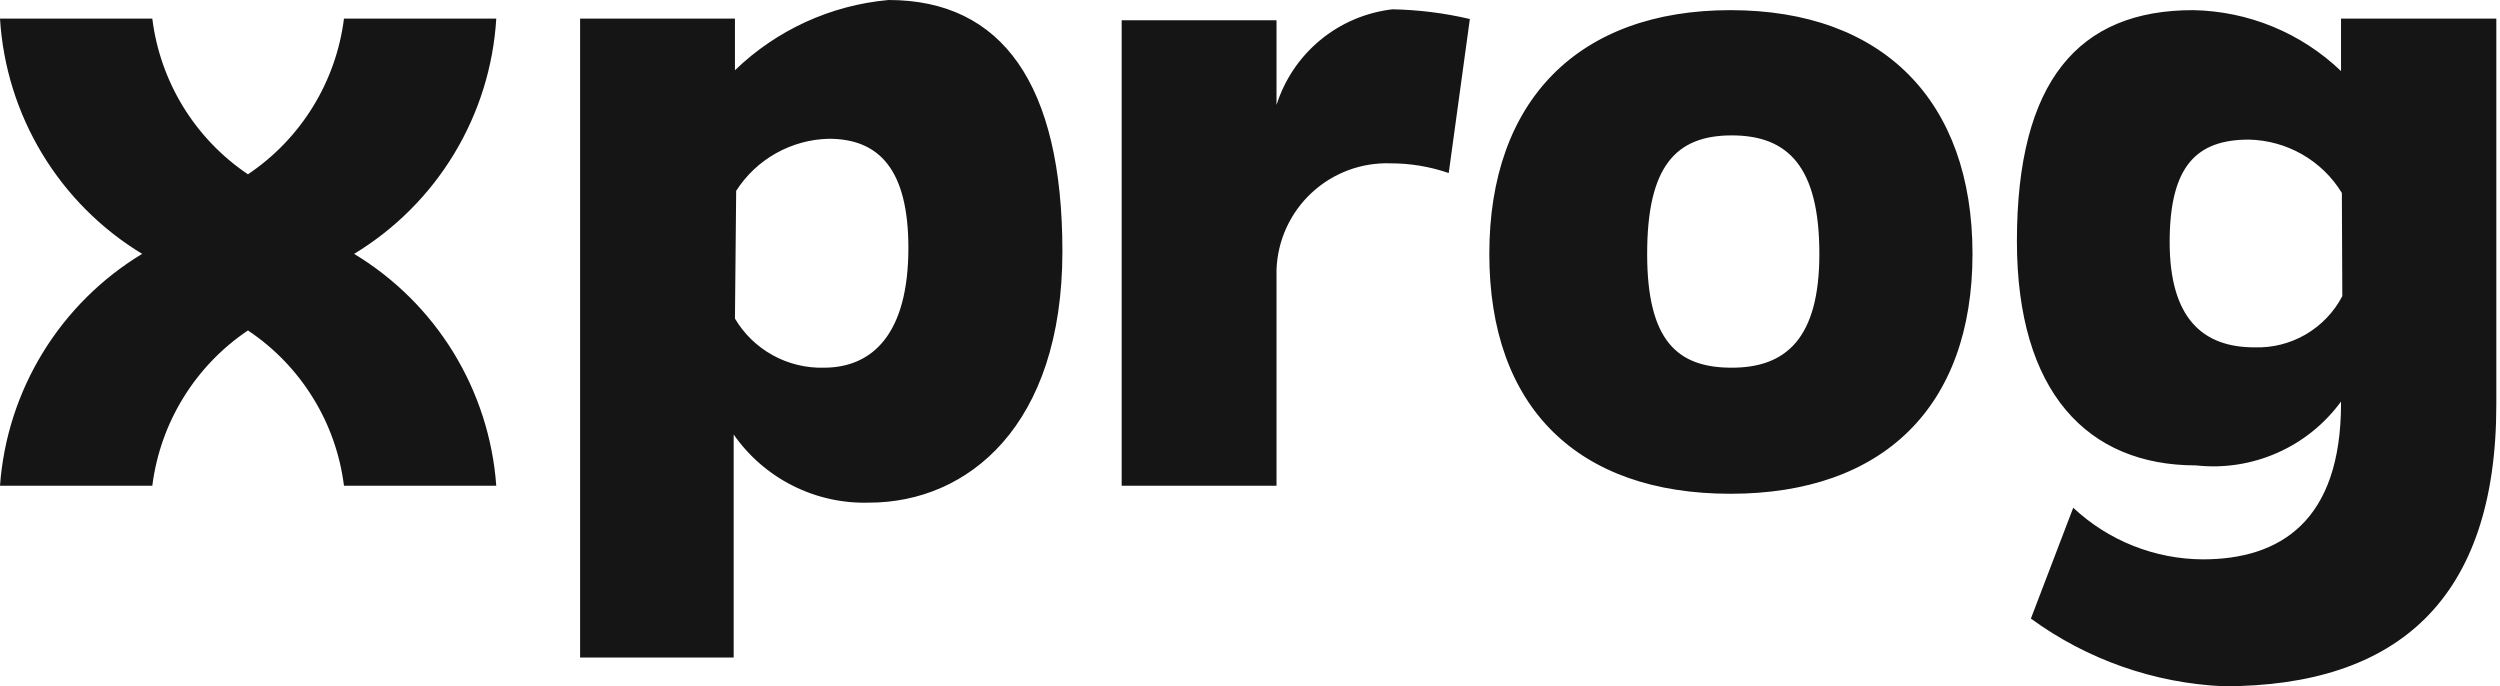
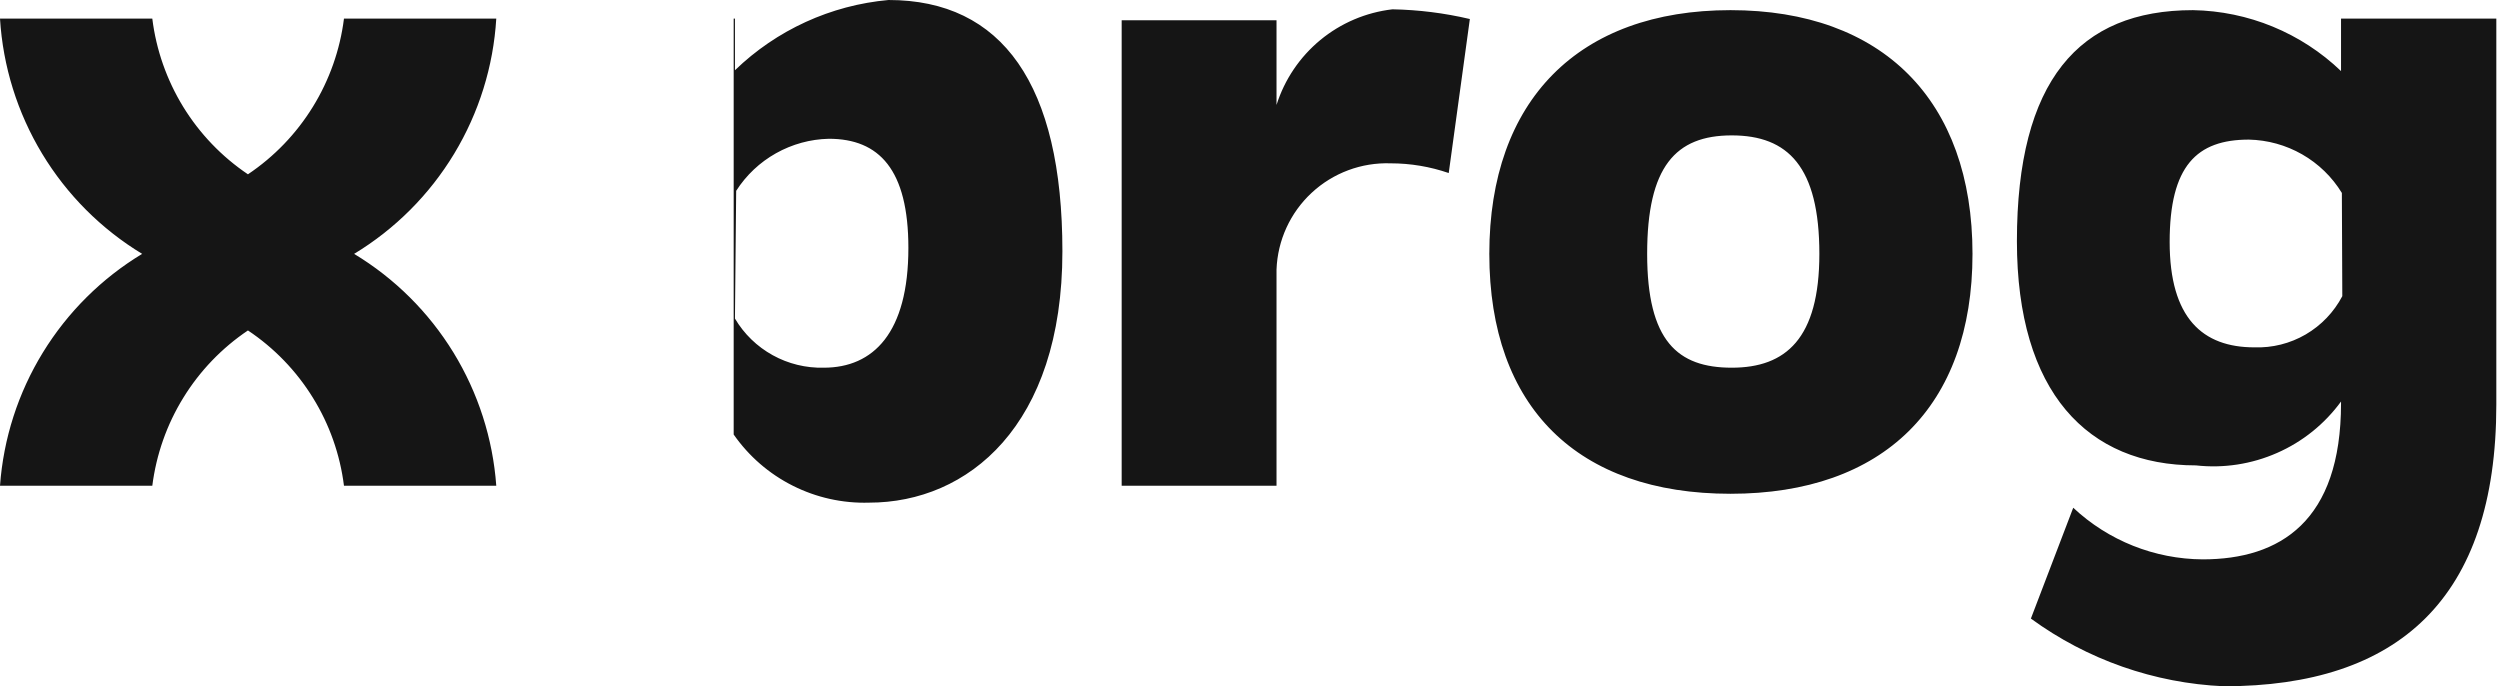
<svg xmlns="http://www.w3.org/2000/svg" width="51" height="14" viewBox="0 0 51 14" fill="none">
-   <path d="M50.925 8.252C50.925 12.222 48.914 14 45.366 14C43.947 13.937 42.578 13.457 41.43 12.619L42.294 10.358C43.01 11.029 43.953 11.405 44.935 11.411C46.514 11.411 47.757 10.634 47.757 8.226V8.191C47.422 8.65 46.972 9.012 46.452 9.24C45.932 9.469 45.361 9.557 44.797 9.494C42.587 9.494 41.145 8.001 41.145 4.92C41.145 1.649 42.406 0.207 44.736 0.207C45.864 0.226 46.943 0.67 47.757 1.45V0.38H50.925V8.252ZM47.774 3.936C47.575 3.61 47.296 3.339 46.964 3.149C46.632 2.959 46.258 2.856 45.876 2.848C44.814 2.848 44.261 3.383 44.261 4.937C44.261 6.491 44.935 7.086 45.988 7.086C46.355 7.099 46.718 7.008 47.036 6.823C47.353 6.638 47.612 6.367 47.783 6.042L47.774 3.936ZM40.239 5.179C40.239 8.295 38.418 10.073 35.302 10.073C32.186 10.073 30.382 8.312 30.382 5.179C30.382 2.046 32.203 0.207 35.302 0.207C38.401 0.207 40.239 2.046 40.239 5.179ZM37.115 5.179C37.115 3.401 36.476 2.762 35.328 2.762C34.18 2.762 33.602 3.401 33.602 5.179C33.602 6.957 34.223 7.501 35.328 7.501C36.433 7.501 37.115 6.905 37.115 5.179ZM29.985 0.388C29.467 0.266 28.938 0.2 28.406 0.19C27.865 0.253 27.355 0.47 26.935 0.816C26.516 1.162 26.205 1.622 26.041 2.141V0.414H22.882V9.909H26.041V5.498C26.063 4.902 26.321 4.339 26.758 3.933C27.195 3.527 27.775 3.311 28.371 3.332C28.773 3.332 29.173 3.399 29.554 3.53L29.985 0.388ZM14.993 1.433C15.843 0.612 16.948 0.106 18.126 0C20.448 0 21.673 1.726 21.673 5.127C21.673 8.692 19.74 10.254 17.729 10.254C17.189 10.27 16.654 10.151 16.172 9.908C15.69 9.666 15.276 9.307 14.967 8.864V13.413H11.834V0.38H14.993V1.433ZM14.993 6.499C15.178 6.812 15.444 7.07 15.763 7.246C16.081 7.422 16.441 7.51 16.805 7.501C17.815 7.501 18.531 6.793 18.531 5.058C18.531 3.461 17.936 2.831 16.909 2.831C16.531 2.839 16.161 2.941 15.831 3.126C15.501 3.311 15.222 3.574 15.018 3.893L14.993 6.499ZM7.224 5.179C8.06 4.673 8.76 3.972 9.265 3.136C9.77 2.3 10.065 1.355 10.124 0.38H7.017C6.937 1.018 6.72 1.632 6.382 2.18C6.044 2.728 5.593 3.197 5.058 3.556C4.525 3.197 4.075 2.728 3.738 2.18C3.402 1.632 3.186 1.018 3.107 0.38H0C0.06 1.355 0.355 2.3 0.86 3.136C1.365 3.972 2.065 4.673 2.9 5.179C2.074 5.678 1.38 6.368 0.875 7.191C0.37 8.014 0.07 8.946 0 9.909H3.107C3.188 9.272 3.403 8.66 3.74 8.114C4.076 7.567 4.526 7.099 5.058 6.741C5.593 7.098 6.044 7.565 6.382 8.112C6.721 8.658 6.937 9.271 7.017 9.909H10.124C10.054 8.946 9.754 8.014 9.25 7.191C8.745 6.368 8.051 5.678 7.224 5.179Z" fill="#151515" />
+   <path d="M50.925 8.252C50.925 12.222 48.914 14 45.366 14C43.947 13.937 42.578 13.457 41.43 12.619L42.294 10.358C43.01 11.029 43.953 11.405 44.935 11.411C46.514 11.411 47.757 10.634 47.757 8.226V8.191C47.422 8.65 46.972 9.012 46.452 9.24C45.932 9.469 45.361 9.557 44.797 9.494C42.587 9.494 41.145 8.001 41.145 4.92C41.145 1.649 42.406 0.207 44.736 0.207C45.864 0.226 46.943 0.67 47.757 1.45V0.38H50.925V8.252ZM47.774 3.936C47.575 3.61 47.296 3.339 46.964 3.149C46.632 2.959 46.258 2.856 45.876 2.848C44.814 2.848 44.261 3.383 44.261 4.937C44.261 6.491 44.935 7.086 45.988 7.086C46.355 7.099 46.718 7.008 47.036 6.823C47.353 6.638 47.612 6.367 47.783 6.042L47.774 3.936ZM40.239 5.179C40.239 8.295 38.418 10.073 35.302 10.073C32.186 10.073 30.382 8.312 30.382 5.179C30.382 2.046 32.203 0.207 35.302 0.207C38.401 0.207 40.239 2.046 40.239 5.179ZM37.115 5.179C37.115 3.401 36.476 2.762 35.328 2.762C34.18 2.762 33.602 3.401 33.602 5.179C33.602 6.957 34.223 7.501 35.328 7.501C36.433 7.501 37.115 6.905 37.115 5.179ZM29.985 0.388C29.467 0.266 28.938 0.2 28.406 0.19C27.865 0.253 27.355 0.47 26.935 0.816C26.516 1.162 26.205 1.622 26.041 2.141V0.414H22.882V9.909H26.041V5.498C26.063 4.902 26.321 4.339 26.758 3.933C27.195 3.527 27.775 3.311 28.371 3.332C28.773 3.332 29.173 3.399 29.554 3.53L29.985 0.388ZM14.993 1.433C15.843 0.612 16.948 0.106 18.126 0C20.448 0 21.673 1.726 21.673 5.127C21.673 8.692 19.74 10.254 17.729 10.254C17.189 10.27 16.654 10.151 16.172 9.908C15.69 9.666 15.276 9.307 14.967 8.864V13.413V0.38H14.993V1.433ZM14.993 6.499C15.178 6.812 15.444 7.07 15.763 7.246C16.081 7.422 16.441 7.51 16.805 7.501C17.815 7.501 18.531 6.793 18.531 5.058C18.531 3.461 17.936 2.831 16.909 2.831C16.531 2.839 16.161 2.941 15.831 3.126C15.501 3.311 15.222 3.574 15.018 3.893L14.993 6.499ZM7.224 5.179C8.06 4.673 8.76 3.972 9.265 3.136C9.77 2.3 10.065 1.355 10.124 0.38H7.017C6.937 1.018 6.72 1.632 6.382 2.18C6.044 2.728 5.593 3.197 5.058 3.556C4.525 3.197 4.075 2.728 3.738 2.18C3.402 1.632 3.186 1.018 3.107 0.38H0C0.06 1.355 0.355 2.3 0.86 3.136C1.365 3.972 2.065 4.673 2.9 5.179C2.074 5.678 1.38 6.368 0.875 7.191C0.37 8.014 0.07 8.946 0 9.909H3.107C3.188 9.272 3.403 8.66 3.74 8.114C4.076 7.567 4.526 7.099 5.058 6.741C5.593 7.098 6.044 7.565 6.382 8.112C6.721 8.658 6.937 9.271 7.017 9.909H10.124C10.054 8.946 9.754 8.014 9.25 7.191C8.745 6.368 8.051 5.678 7.224 5.179Z" fill="#151515" />
</svg>